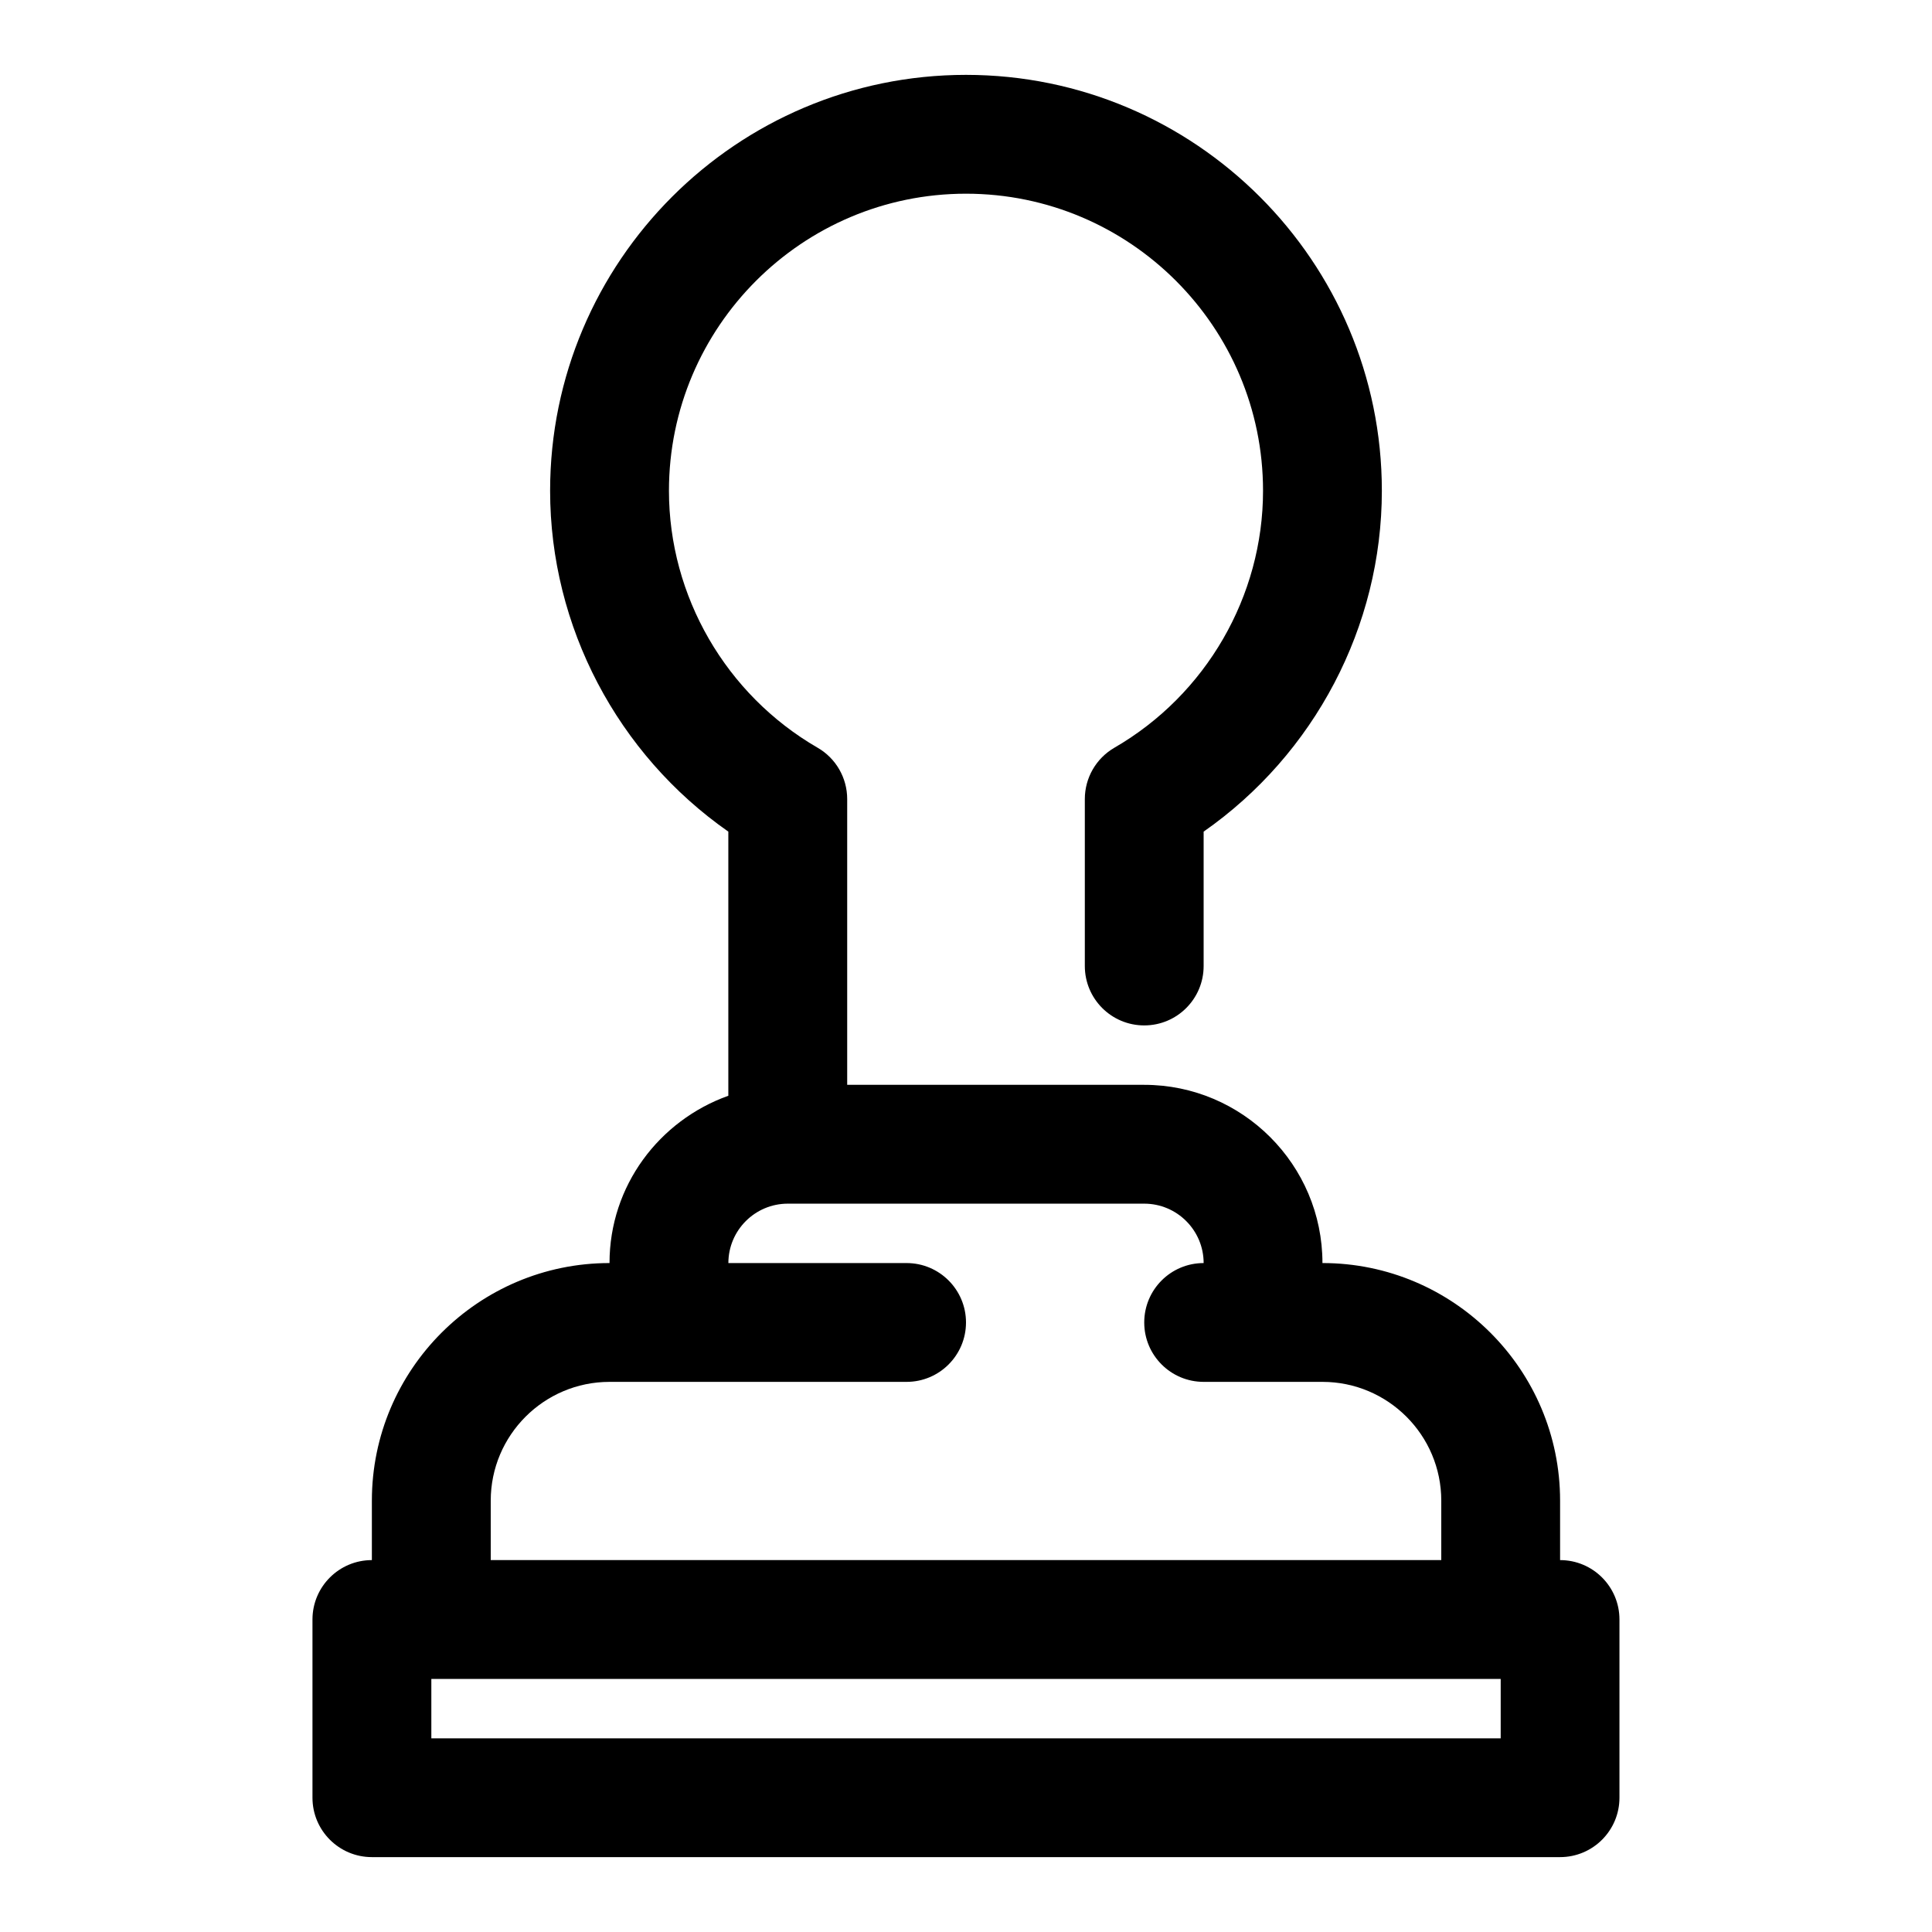
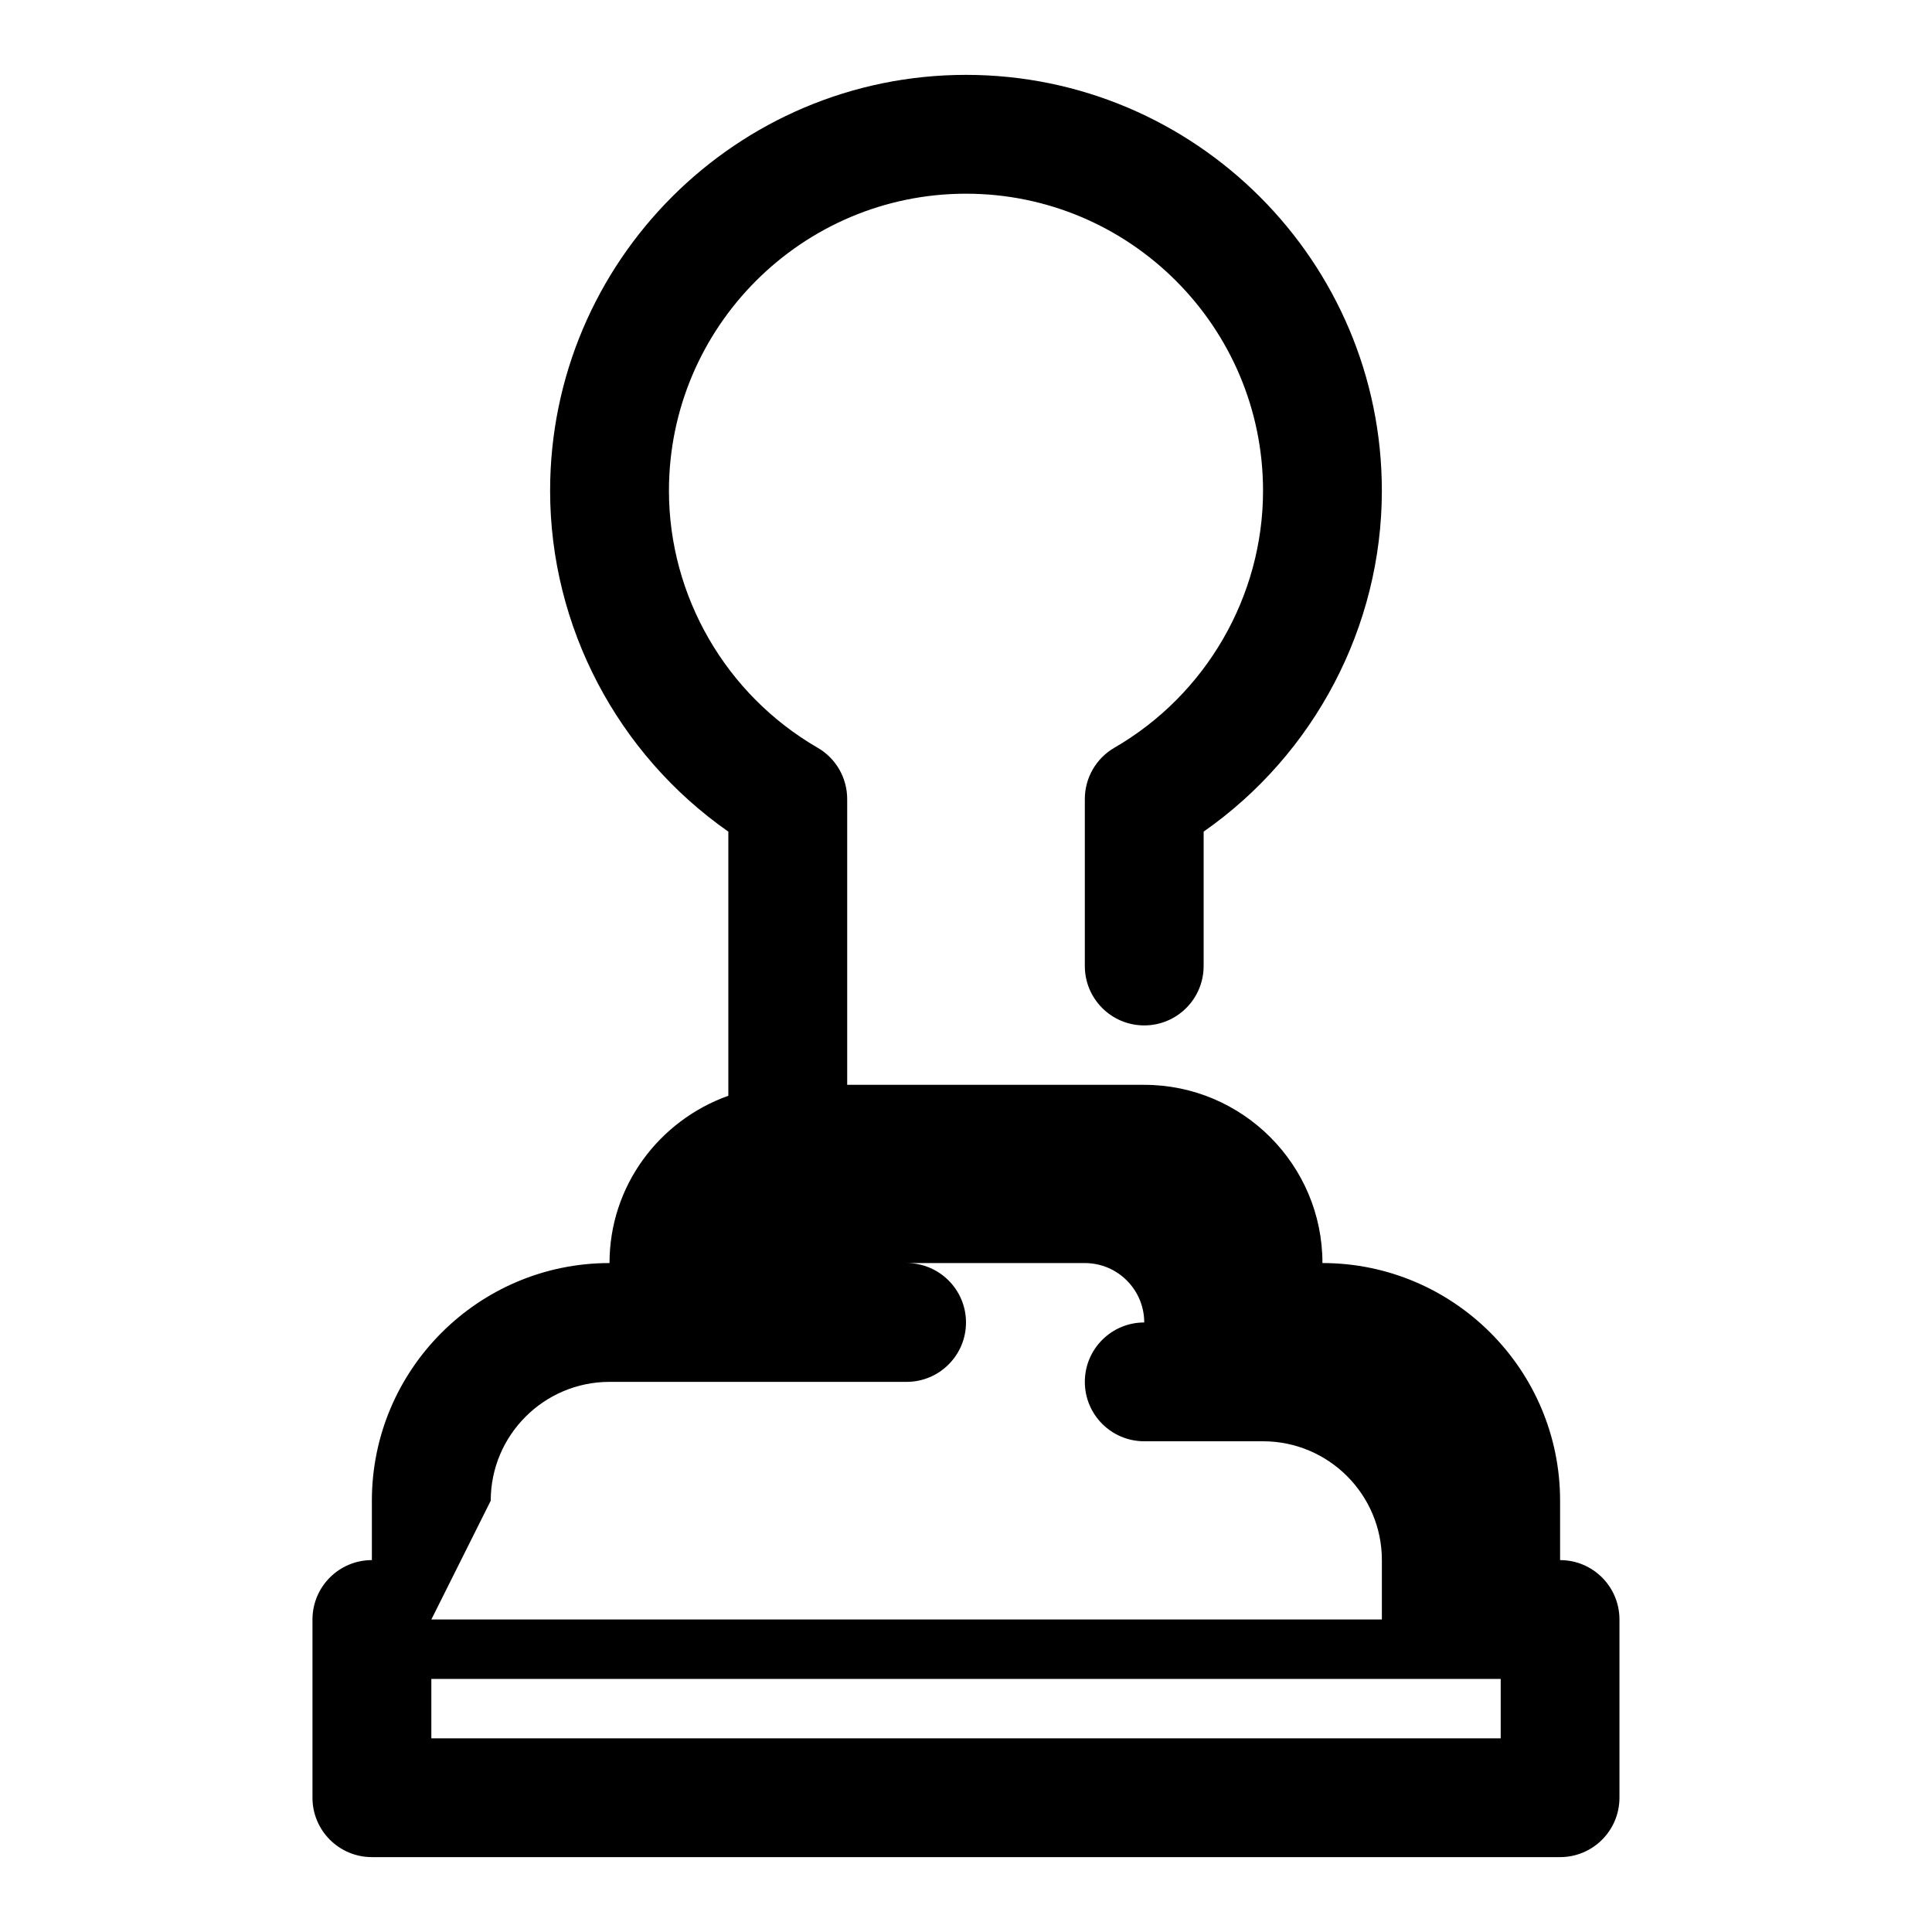
<svg xmlns="http://www.w3.org/2000/svg" fill="#000000" width="800px" height="800px" version="1.1" viewBox="144 144 512 512">
-   <path d="m557.44 557.44v-15.742c0-34.73-28.246-62.977-62.977-62.977 0-26.039-21.191-47.23-47.23-47.23h-78.719v-75.73c0-5.621-2.992-10.816-7.856-13.617-24.297-14.062-39.379-40.164-39.379-68.094 0-43.406 35.312-78.719 78.719-78.719s78.719 35.312 78.719 78.719c0 27.93-15.082 54.035-39.375 68.094-4.863 2.816-7.852 7.996-7.852 13.617v44.242c0 8.691 7.039 15.742 15.742 15.742 8.707 0 15.742-7.055 15.742-15.742v-35.613c29.348-20.5 47.23-54.316 47.23-90.34 0-60.773-49.453-110.21-110.21-110.21-60.773 0-110.21 49.438-110.21 110.21 0 36.023 17.887 69.84 47.23 90.34v69.996c-18.293 6.535-31.488 23.836-31.488 44.336-34.73 0-62.977 28.246-62.977 62.977v15.742c-8.691 0-15.742 7.055-15.742 15.742v47.23c0 8.691 7.055 15.742 15.742 15.742h314.88c8.707 0 15.742-7.055 15.742-15.742v-47.23c0.004-8.688-7.035-15.742-15.742-15.742zm-283.39-15.742c0-17.367 14.121-31.488 31.488-31.488h78.719c8.691 0 15.742-7.055 15.742-15.742 0-8.691-7.055-15.742-15.742-15.742h-47.23c0-8.676 7.07-15.742 15.742-15.742h94.465c8.691 0 15.742 7.07 15.742 15.742-8.707 0-15.742 7.055-15.742 15.742 0 8.691 7.039 15.742 15.742 15.742h31.488c17.367 0 31.488 14.121 31.488 31.488v15.742h-251.9zm267.65 62.977h-283.39v-15.742h283.39z" />
+   <path d="m557.44 557.44v-15.742c0-34.73-28.246-62.977-62.977-62.977 0-26.039-21.191-47.23-47.23-47.23h-78.719v-75.73c0-5.621-2.992-10.816-7.856-13.617-24.297-14.062-39.379-40.164-39.379-68.094 0-43.406 35.312-78.719 78.719-78.719s78.719 35.312 78.719 78.719c0 27.93-15.082 54.035-39.375 68.094-4.863 2.816-7.852 7.996-7.852 13.617v44.242c0 8.691 7.039 15.742 15.742 15.742 8.707 0 15.742-7.055 15.742-15.742v-35.613c29.348-20.5 47.23-54.316 47.23-90.34 0-60.773-49.453-110.21-110.21-110.21-60.773 0-110.21 49.438-110.21 110.21 0 36.023 17.887 69.84 47.23 90.34v69.996c-18.293 6.535-31.488 23.836-31.488 44.336-34.73 0-62.977 28.246-62.977 62.977v15.742c-8.691 0-15.742 7.055-15.742 15.742v47.23c0 8.691 7.055 15.742 15.742 15.742h314.88c8.707 0 15.742-7.055 15.742-15.742v-47.23c0.004-8.688-7.035-15.742-15.742-15.742zm-283.39-15.742c0-17.367 14.121-31.488 31.488-31.488h78.719c8.691 0 15.742-7.055 15.742-15.742 0-8.691-7.055-15.742-15.742-15.742h-47.23h94.465c8.691 0 15.742 7.07 15.742 15.742-8.707 0-15.742 7.055-15.742 15.742 0 8.691 7.039 15.742 15.742 15.742h31.488c17.367 0 31.488 14.121 31.488 31.488v15.742h-251.9zm267.65 62.977h-283.39v-15.742h283.39z" />
</svg>